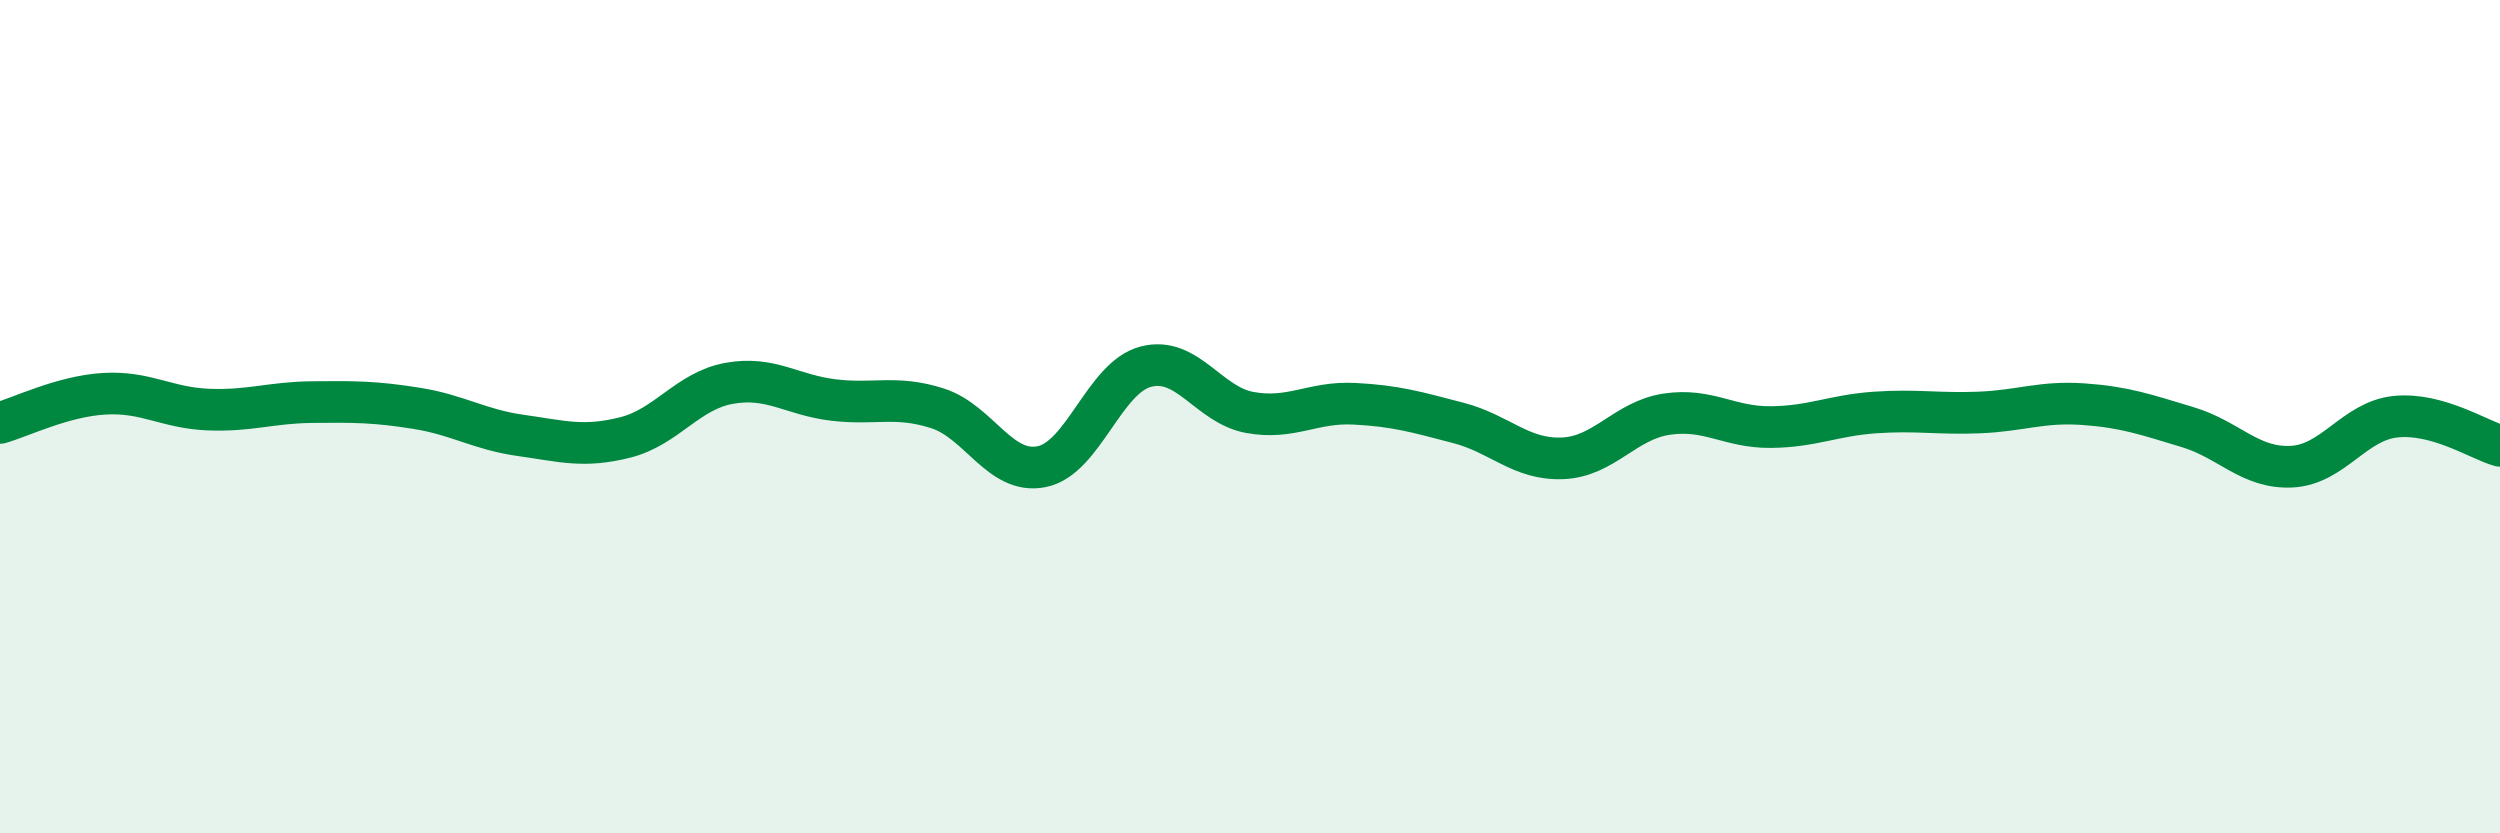
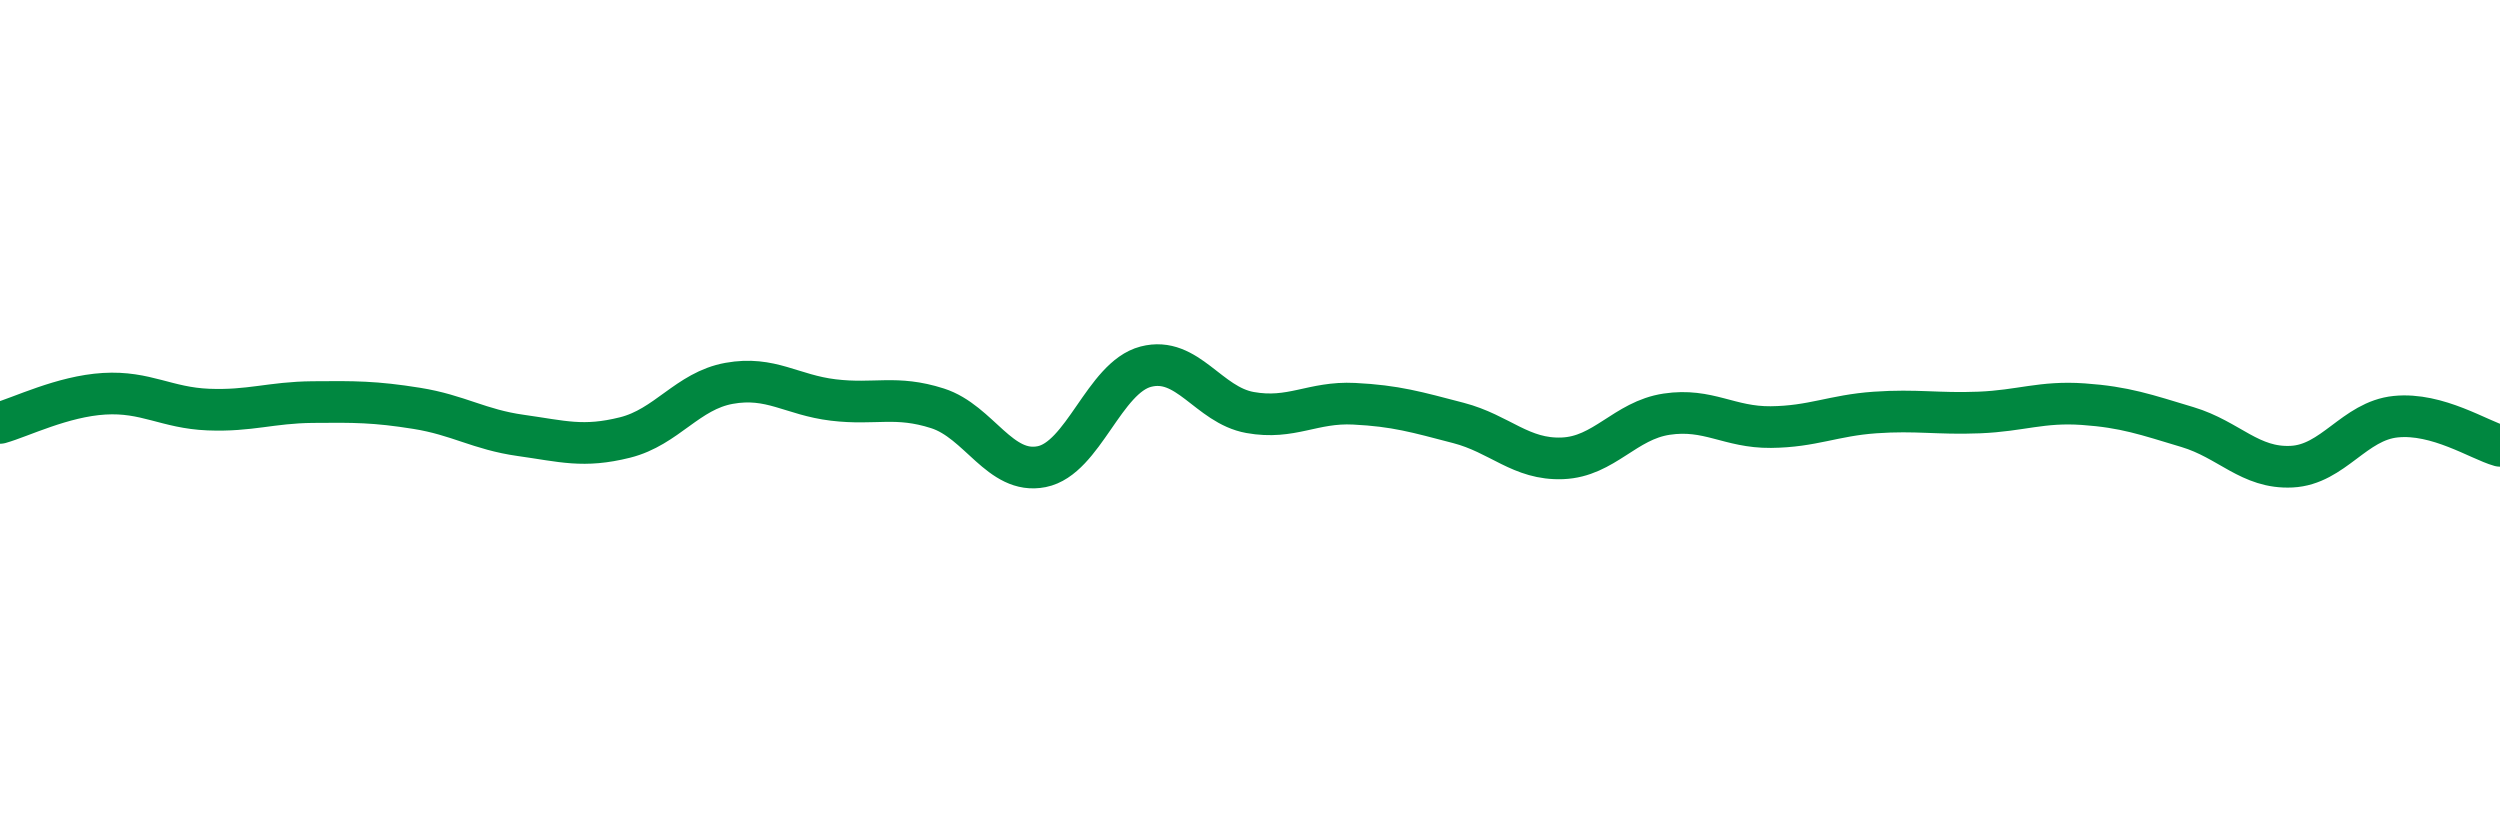
<svg xmlns="http://www.w3.org/2000/svg" width="60" height="20" viewBox="0 0 60 20">
-   <path d="M 0,10.15 C 0.5,10.01 1.5,9.51 2.5,9.45 C 3.5,9.39 4,9.79 5,9.83 C 6,9.87 6.5,9.66 7.5,9.65 C 8.5,9.64 9,9.64 10,9.8 C 11,9.96 11.5,10.31 12.5,10.45 C 13.5,10.59 14,10.75 15,10.5 C 16,10.25 16.5,9.38 17.5,9.2 C 18.5,9.02 19,9.48 20,9.6 C 21,9.72 21.5,9.48 22.5,9.8 C 23.5,10.12 24,11.4 25,11.2 C 26,11 26.5,9.06 27.5,8.8 C 28.5,8.54 29,9.72 30,9.9 C 31,10.08 31.5,9.64 32.5,9.69 C 33.5,9.74 34,9.89 35,10.15 C 36,10.41 36.5,11.04 37.5,11 C 38.5,10.96 39,10.09 40,9.94 C 41,9.79 41.5,10.26 42.5,10.25 C 43.5,10.24 44,9.97 45,9.9 C 46,9.83 46.5,9.94 47.5,9.9 C 48.5,9.86 49,9.63 50,9.7 C 51,9.77 51.5,9.95 52.5,10.25 C 53.5,10.55 54,11.25 55,11.2 C 56,11.15 56.5,10.1 57.5,10 C 58.5,9.9 59.5,10.56 60,10.7L60 20L0 20Z" fill="#008740" opacity="0.1" stroke-linecap="round" stroke-linejoin="round" />
  <path d="M 0,10.15 C 0.5,10.01 1.5,9.51 2.5,9.45 C 3.5,9.39 4,9.79 5,9.83 C 6,9.87 6.5,9.66 7.5,9.65 C 8.5,9.64 9,9.64 10,9.8 C 11,9.96 11.5,10.31 12.5,10.45 C 13.5,10.59 14,10.75 15,10.5 C 16,10.25 16.5,9.38 17.5,9.2 C 18.5,9.02 19,9.48 20,9.6 C 21,9.72 21.5,9.48 22.5,9.8 C 23.5,10.12 24,11.4 25,11.2 C 26,11 26.5,9.06 27.5,8.8 C 28.5,8.54 29,9.72 30,9.9 C 31,10.08 31.5,9.64 32.5,9.69 C 33.5,9.74 34,9.89 35,10.15 C 36,10.41 36.5,11.04 37.5,11 C 38.5,10.96 39,10.09 40,9.94 C 41,9.79 41.5,10.26 42.5,10.25 C 43.5,10.24 44,9.97 45,9.9 C 46,9.83 46.5,9.94 47.5,9.9 C 48.5,9.86 49,9.63 50,9.7 C 51,9.77 51.5,9.95 52.5,10.25 C 53.5,10.55 54,11.25 55,11.2 C 56,11.15 56.5,10.1 57.5,10 C 58.5,9.9 59.5,10.56 60,10.7" stroke="#008740" stroke-width="1" fill="none" stroke-linecap="round" stroke-linejoin="round" />
</svg>